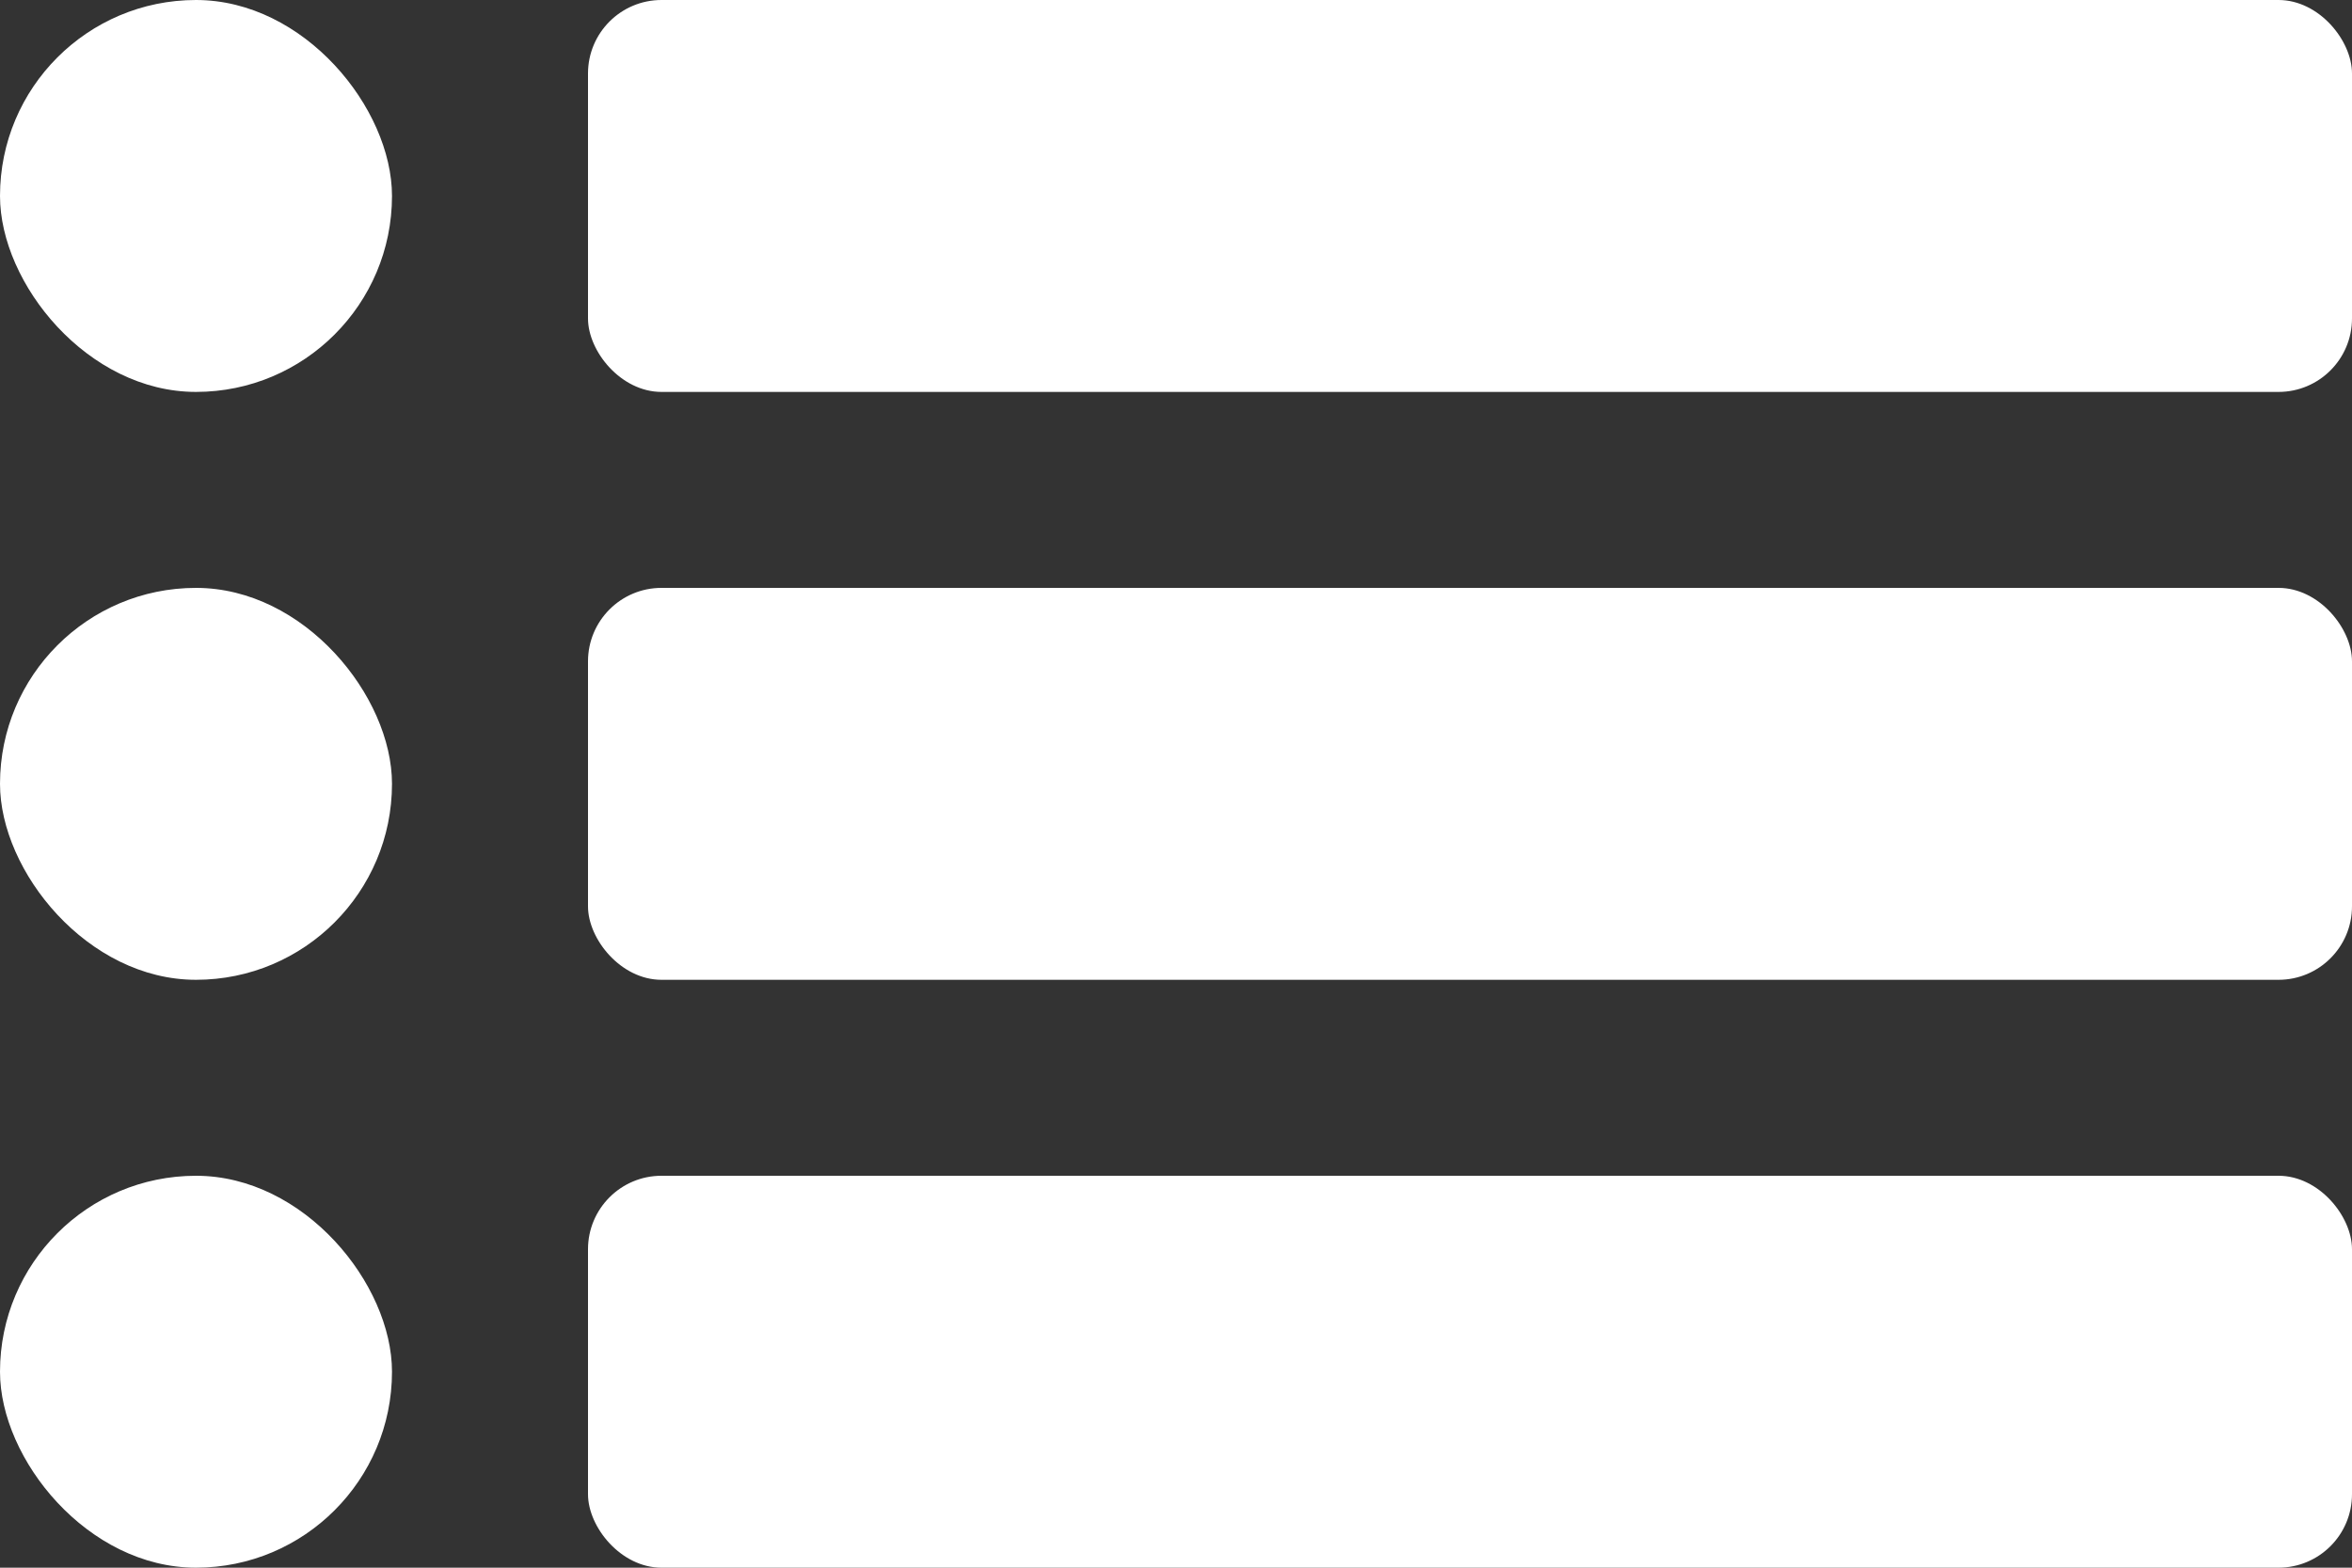
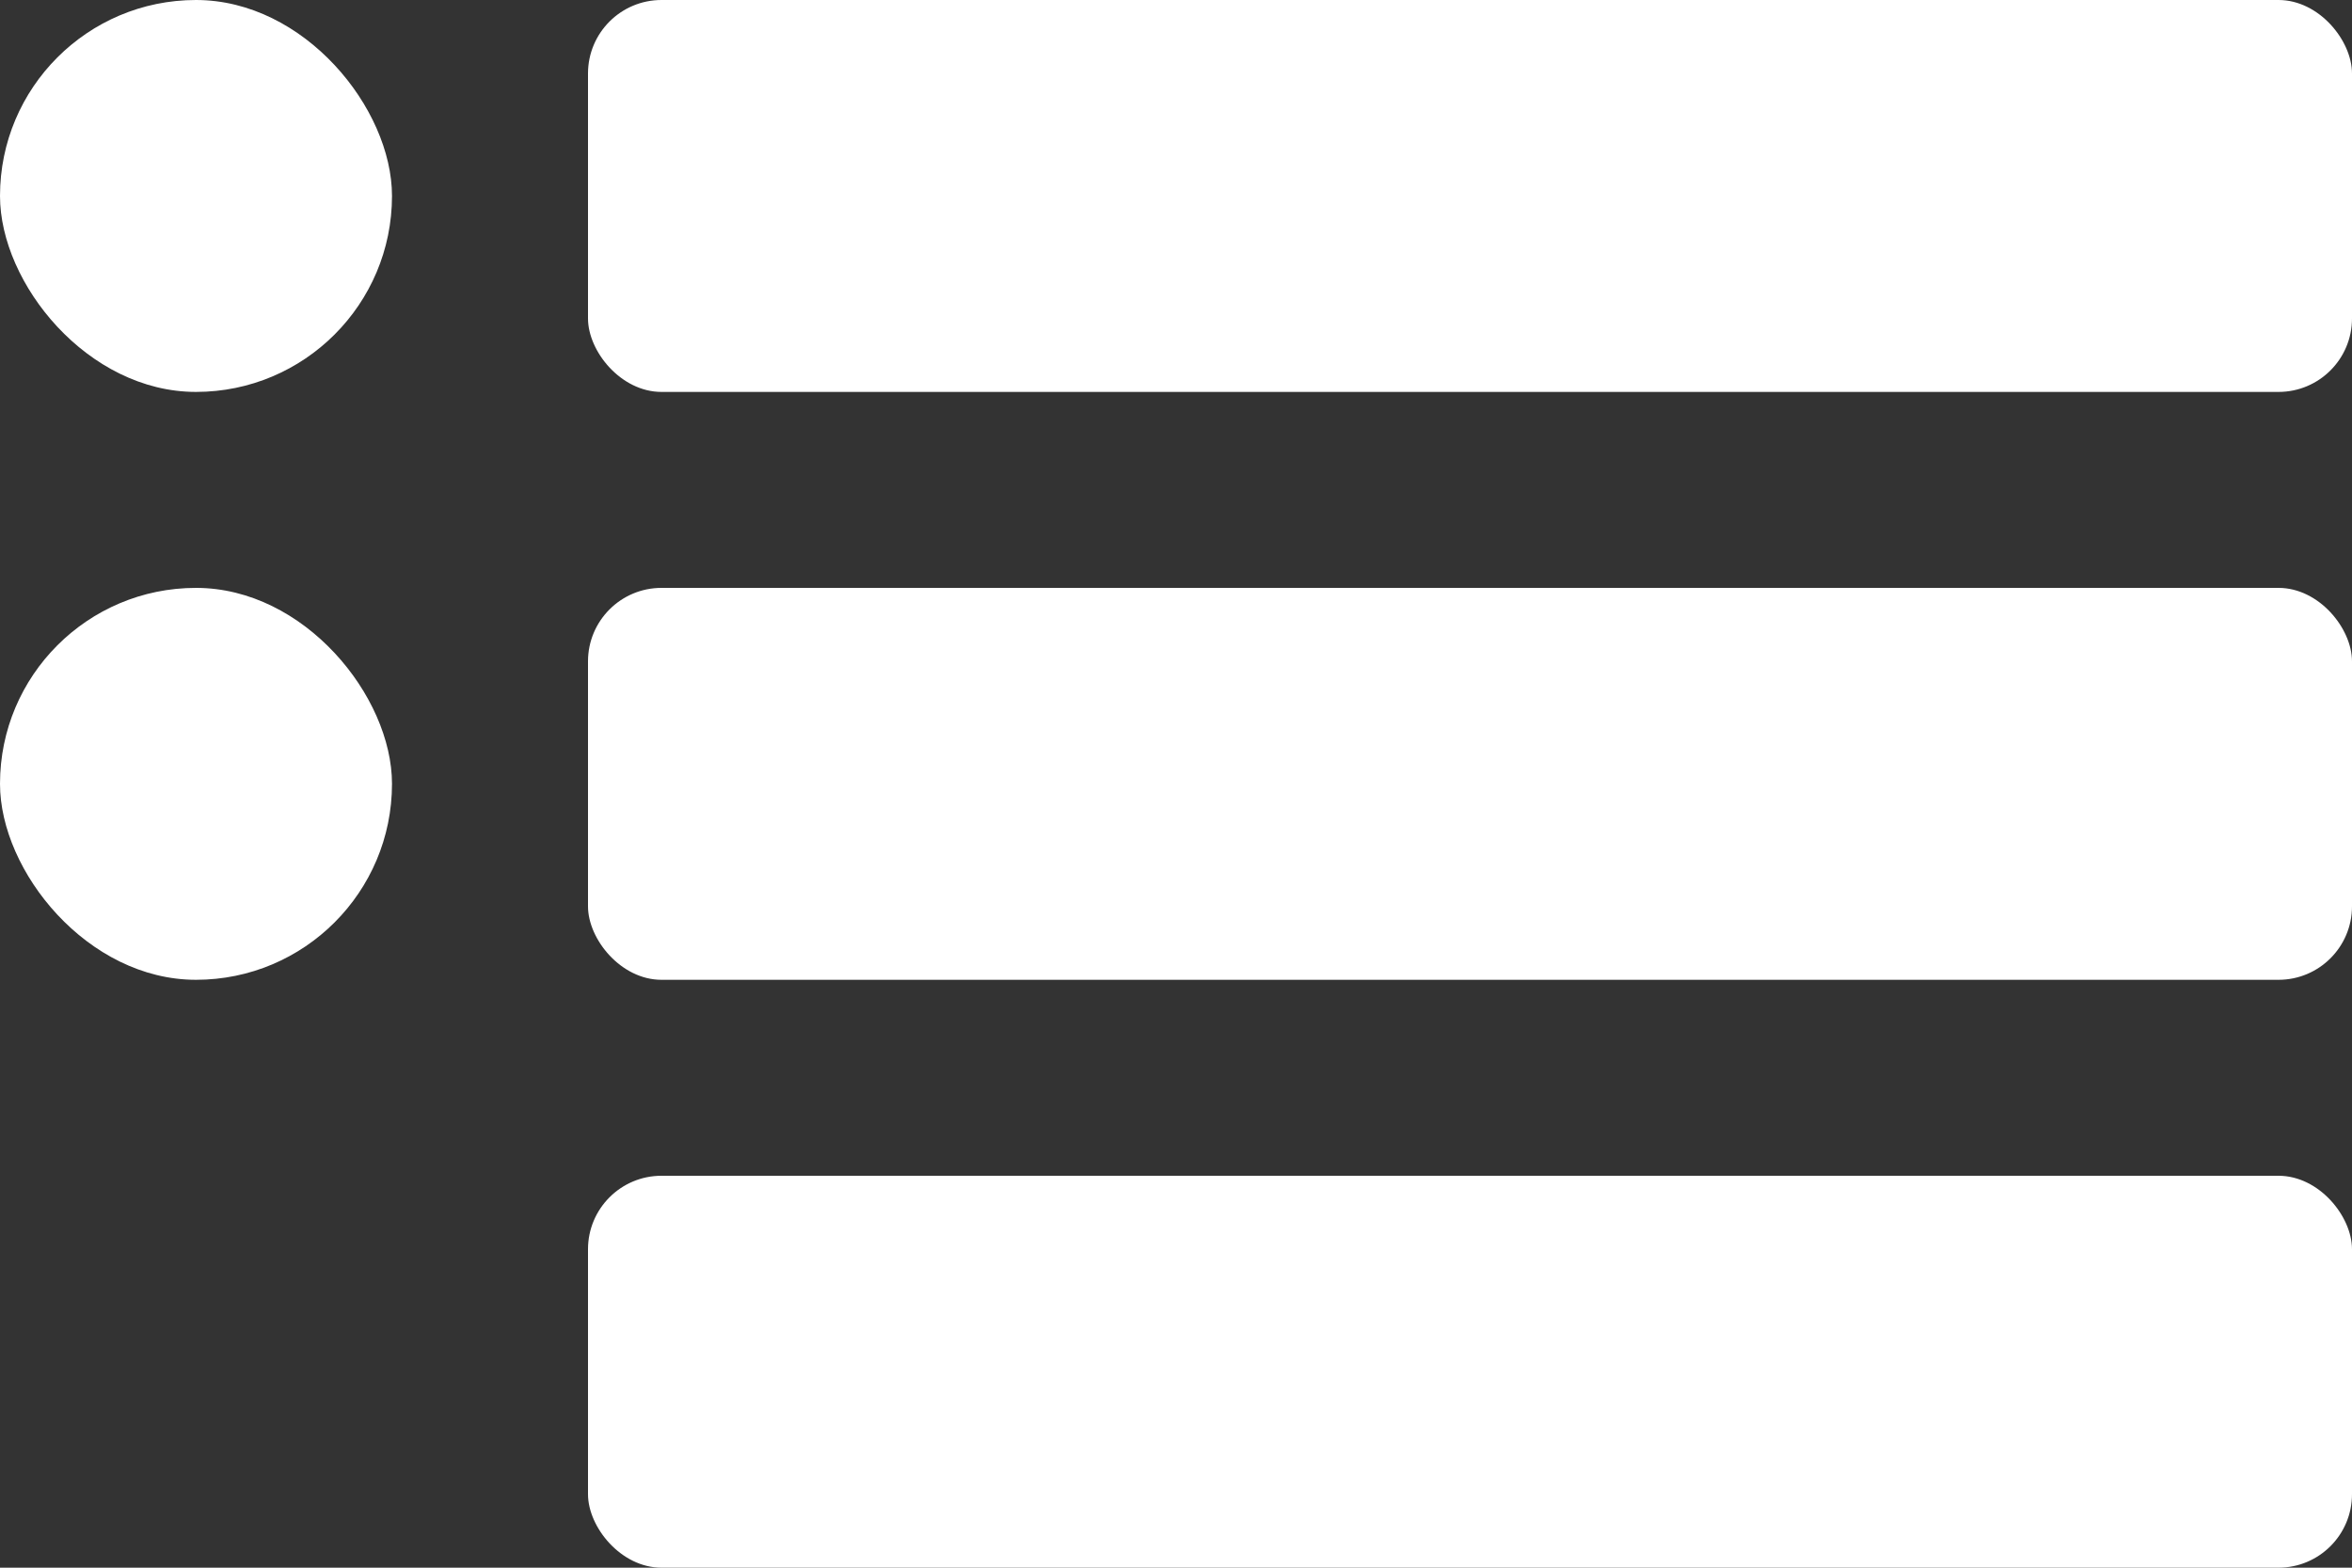
<svg xmlns="http://www.w3.org/2000/svg" width="24" height="16" viewBox="0 0 24 16" fill="none">
  <rect x="0" y="0" width="24" height="16" fill="#333333" stroke="none" />
  <rect x="6" width="18" height="4" rx="0.75" fill="white" />
  <rect x="6" y="6" width="18" height="4" rx="0.75" fill="white" />
  <rect x="6" y="12" width="18" height="4" rx="0.75" fill="white" />
-   <rect y="12" width="4" height="4" rx="2" fill="white" />
  <rect y="6" width="4" height="4" rx="2" fill="white" />
  <rect width="4" height="4" rx="2" fill="white" />
</svg>